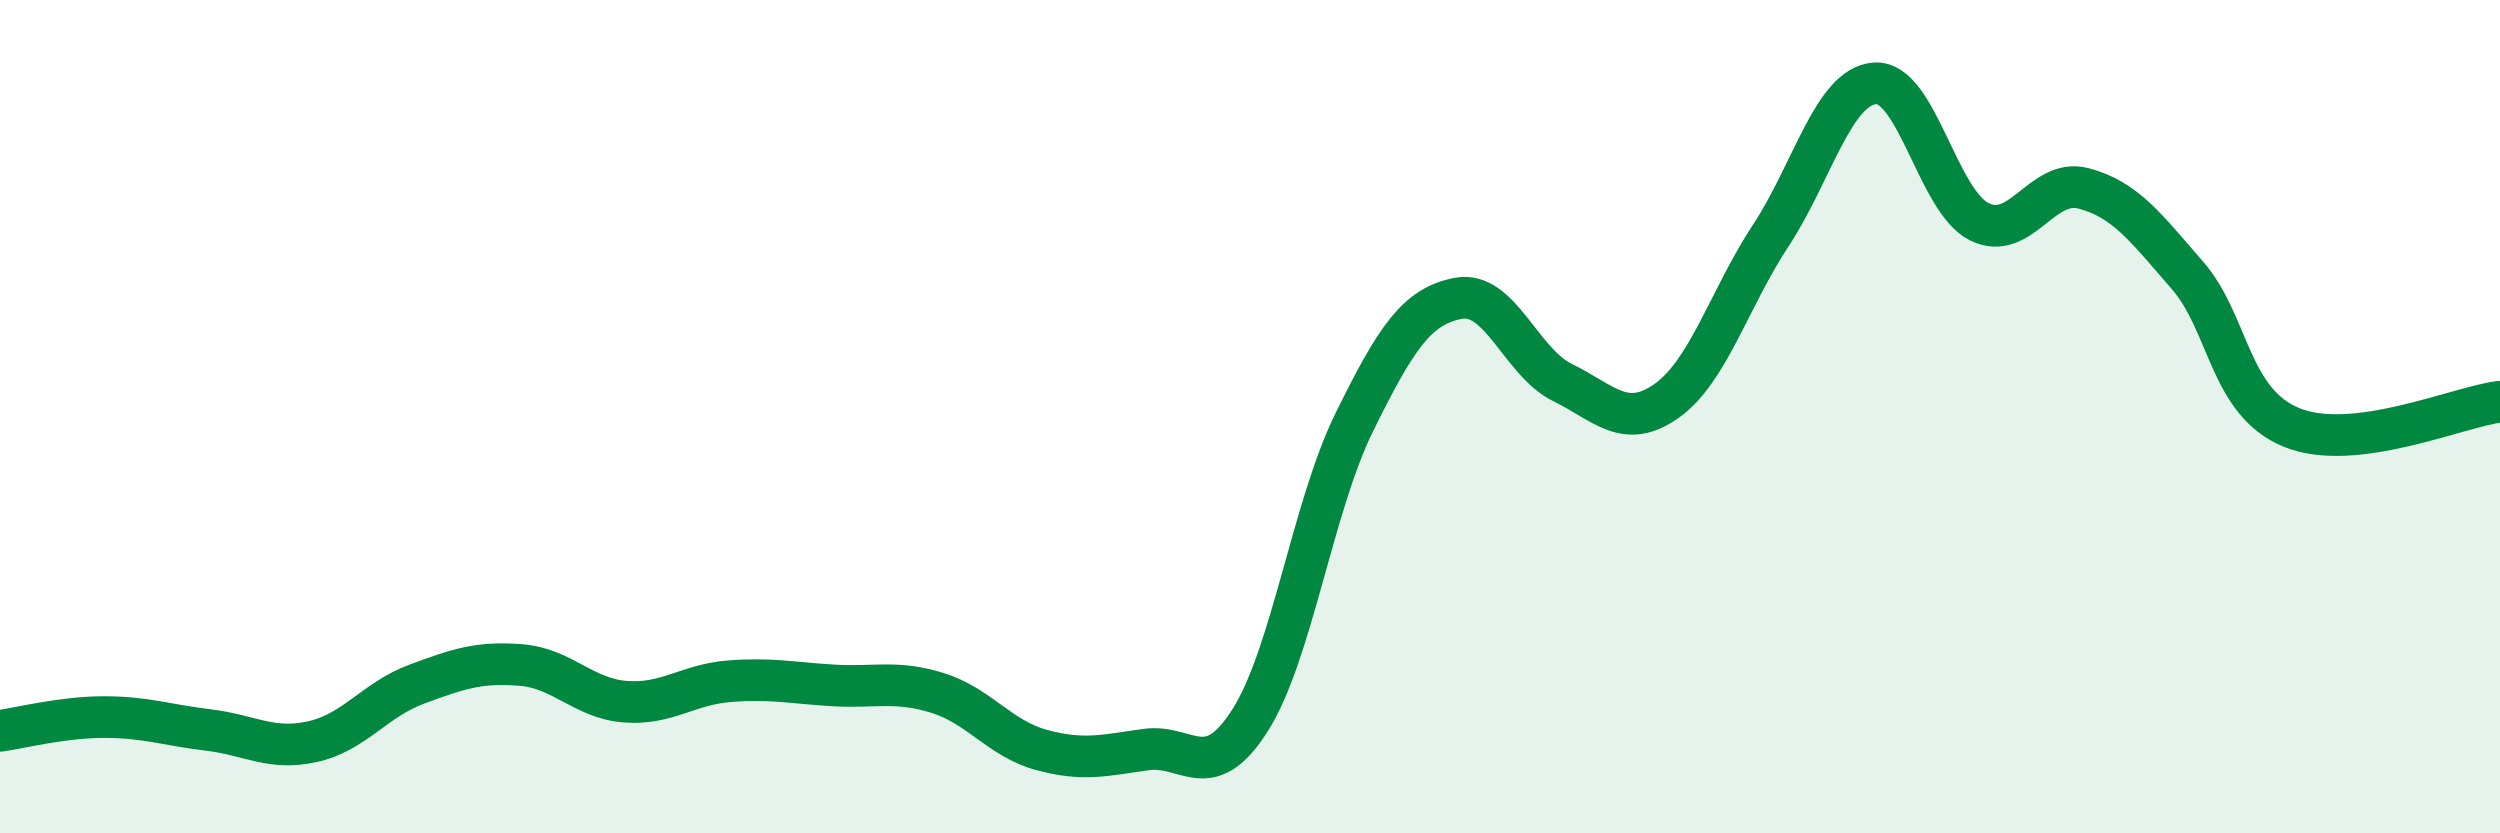
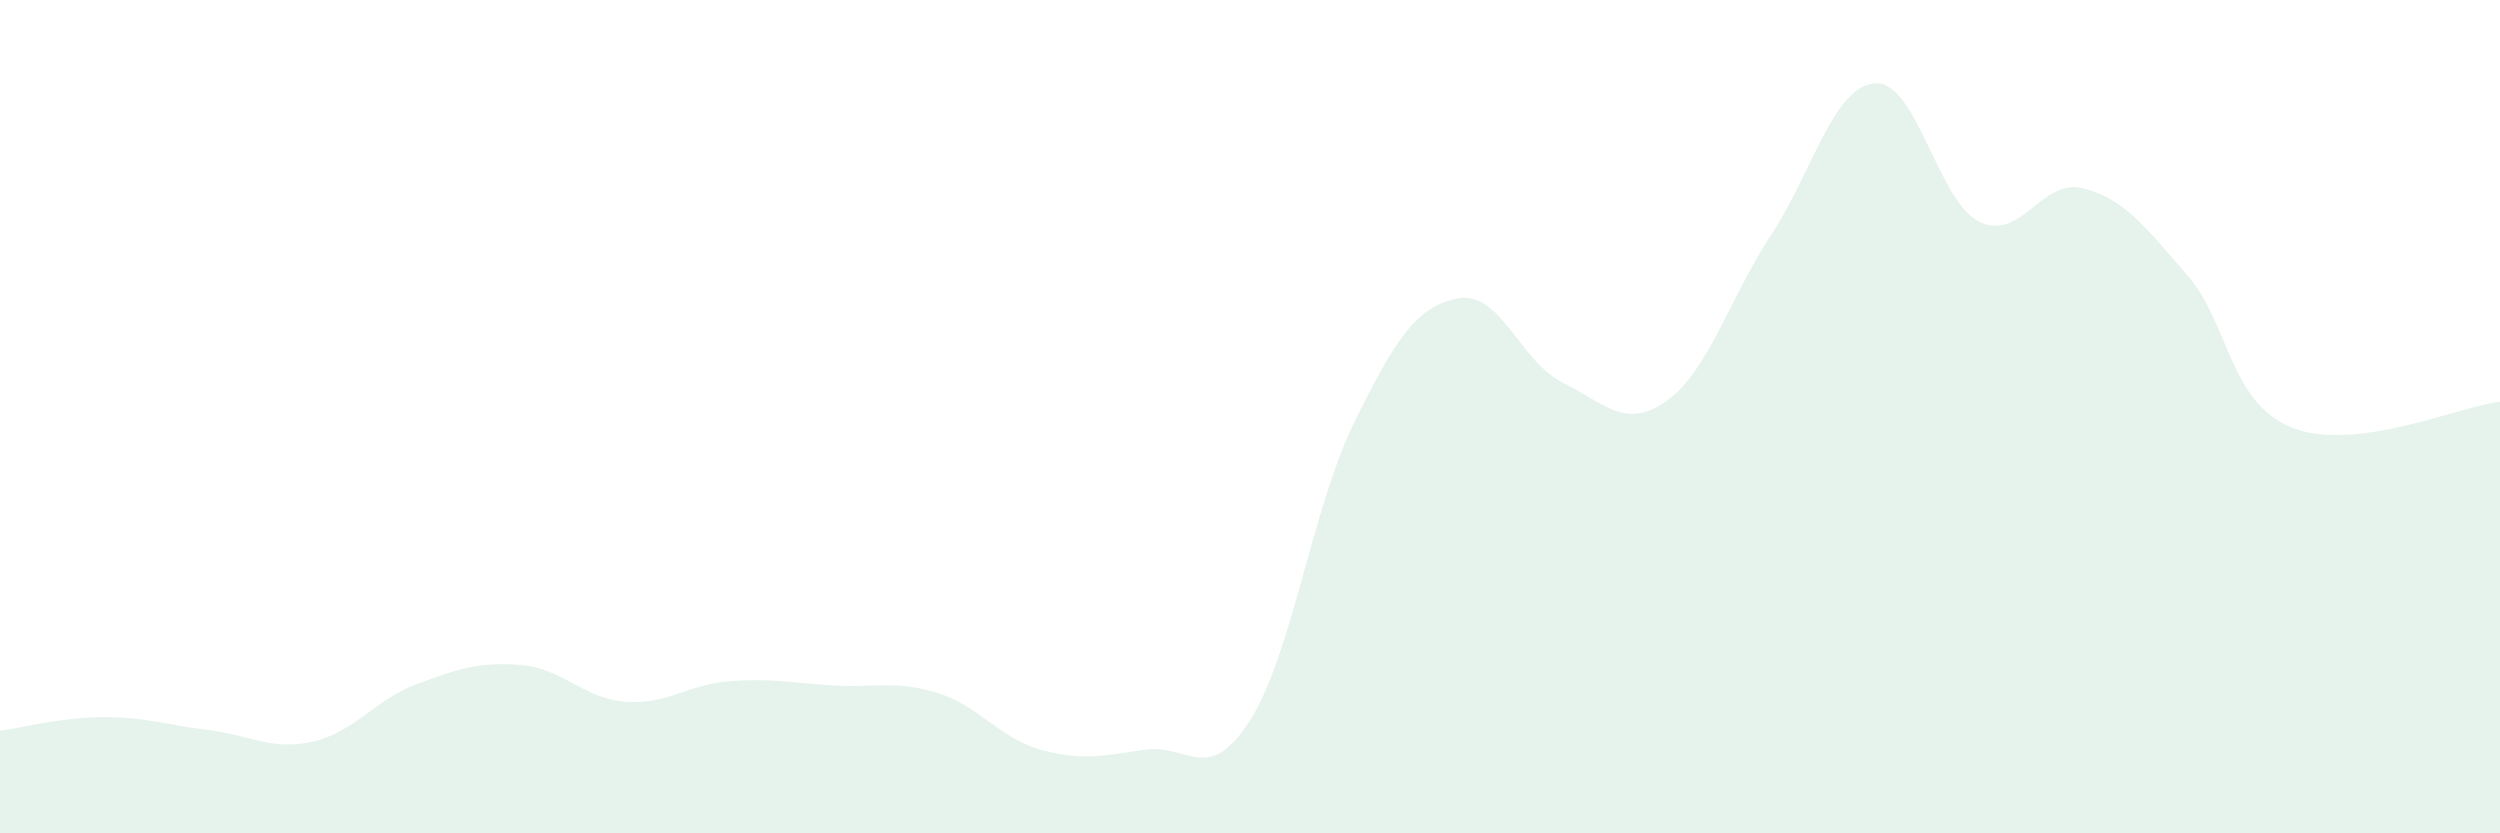
<svg xmlns="http://www.w3.org/2000/svg" width="60" height="20" viewBox="0 0 60 20">
  <path d="M 0,17.54 C 0.5,17.47 1.5,17.21 2.5,17.21 C 3.5,17.21 4,17.4 5,17.52 C 6,17.64 6.5,18.02 7.5,17.8 C 8.5,17.58 9,16.79 10,16.42 C 11,16.05 11.5,15.88 12.5,15.96 C 13.5,16.04 14,16.76 15,16.84 C 16,16.92 16.5,16.43 17.5,16.35 C 18.5,16.27 19,16.39 20,16.45 C 21,16.51 21.5,16.32 22.5,16.63 C 23.5,16.94 24,17.73 25,18 C 26,18.27 26.5,18.13 27.5,17.99 C 28.5,17.85 29,18.86 30,17.29 C 31,15.72 31.5,12.17 32.5,10.14 C 33.5,8.11 34,7.35 35,7.16 C 36,6.97 36.5,8.69 37.5,9.18 C 38.5,9.67 39,10.33 40,9.62 C 41,8.91 41.5,7.17 42.5,5.65 C 43.5,4.13 44,2.07 45,2 C 46,1.93 46.5,4.82 47.5,5.32 C 48.5,5.82 49,4.26 50,4.52 C 51,4.78 51.5,5.46 52.5,6.61 C 53.5,7.76 53.5,9.65 55,10.26 C 56.5,10.87 59,9.76 60,9.64L60 20L0 20Z" fill="#008740" opacity="0.1" stroke-linecap="round" stroke-linejoin="round" />
-   <path d="M 0,17.54 C 0.5,17.47 1.5,17.21 2.5,17.21 C 3.5,17.21 4,17.4 5,17.52 C 6,17.64 6.5,18.02 7.5,17.8 C 8.5,17.58 9,16.79 10,16.42 C 11,16.05 11.5,15.88 12.5,15.96 C 13.5,16.04 14,16.76 15,16.84 C 16,16.92 16.5,16.43 17.5,16.35 C 18.5,16.27 19,16.39 20,16.45 C 21,16.51 21.5,16.32 22.5,16.63 C 23.5,16.94 24,17.73 25,18 C 26,18.27 26.5,18.13 27.5,17.99 C 28.5,17.85 29,18.86 30,17.29 C 31,15.72 31.5,12.17 32.5,10.14 C 33.5,8.11 34,7.35 35,7.16 C 36,6.97 36.5,8.69 37.5,9.18 C 38.5,9.67 39,10.33 40,9.62 C 41,8.91 41.5,7.17 42.5,5.65 C 43.5,4.13 44,2.07 45,2 C 46,1.93 46.5,4.82 47.5,5.32 C 48.5,5.82 49,4.26 50,4.52 C 51,4.78 51.5,5.46 52.5,6.61 C 53.5,7.76 53.5,9.65 55,10.26 C 56.5,10.87 59,9.76 60,9.64" stroke="#008740" stroke-width="1" fill="none" stroke-linecap="round" stroke-linejoin="round" />
</svg>